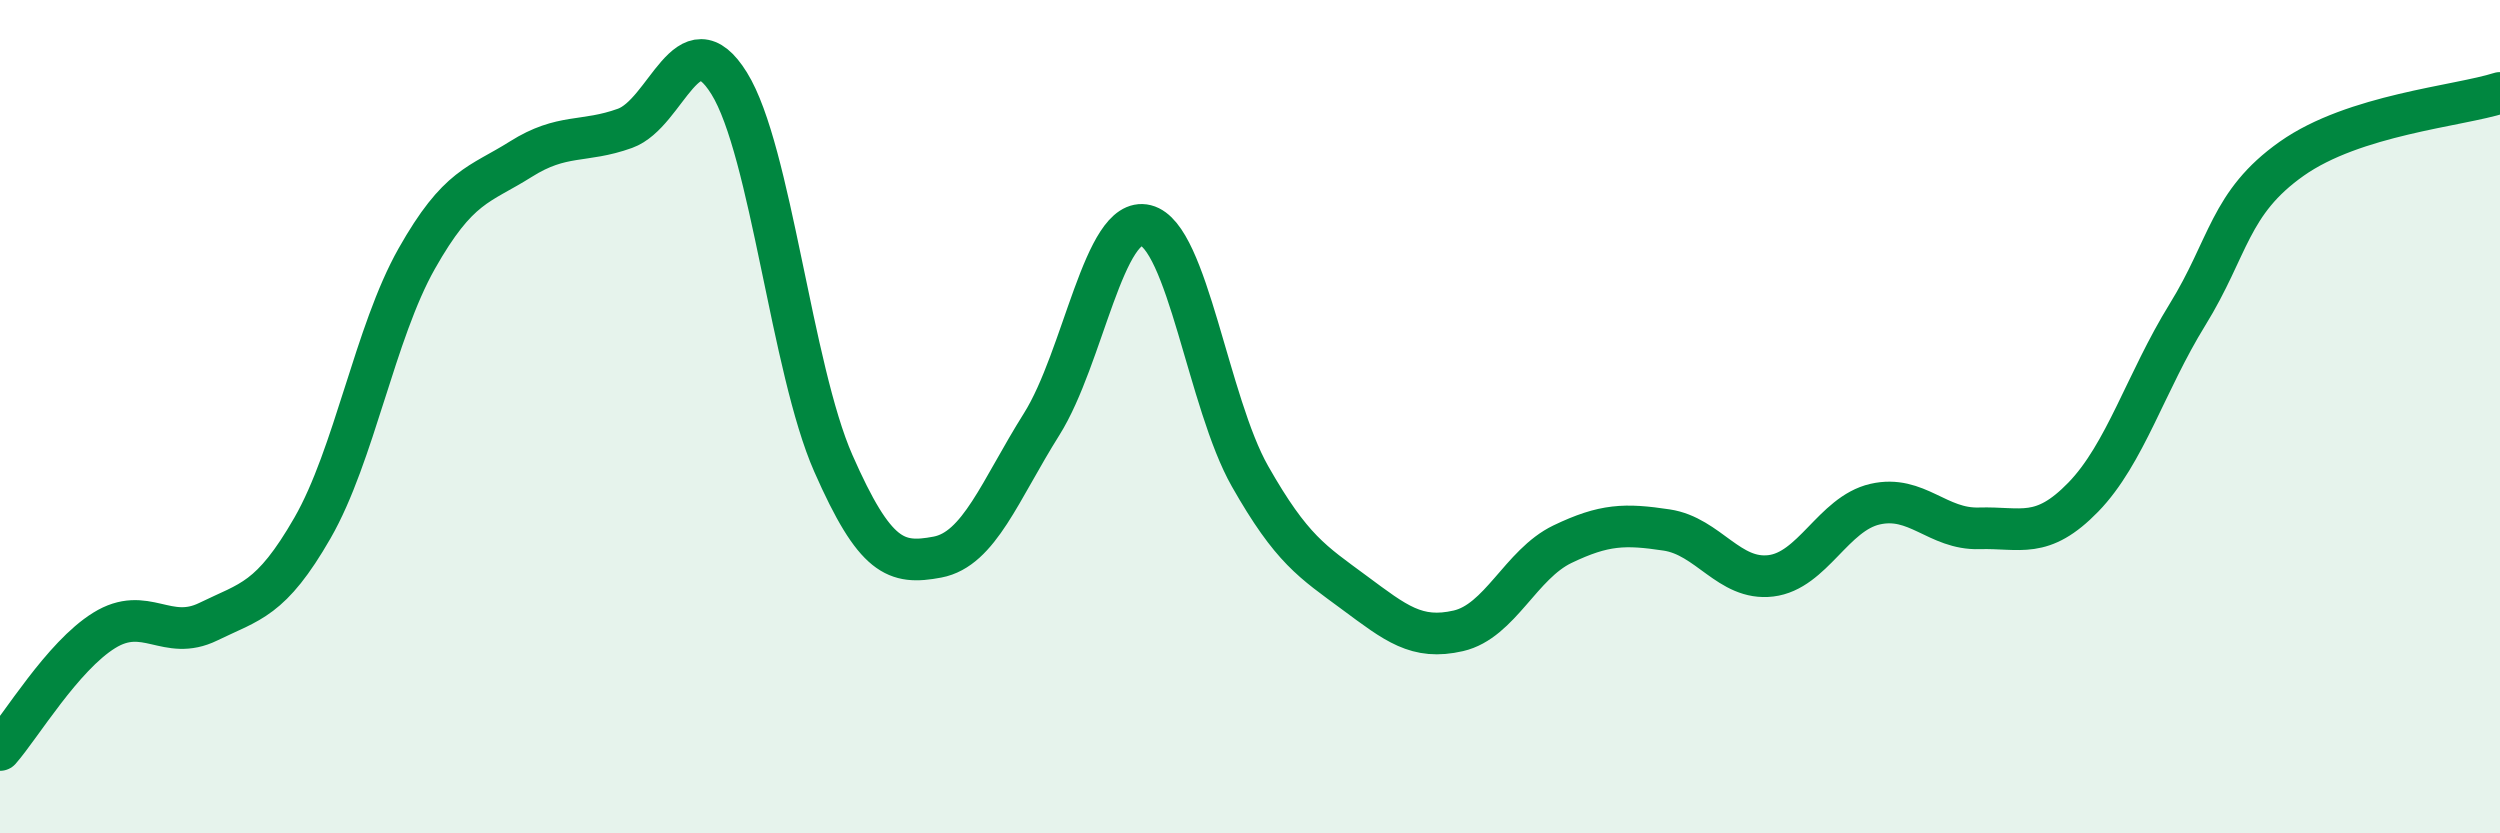
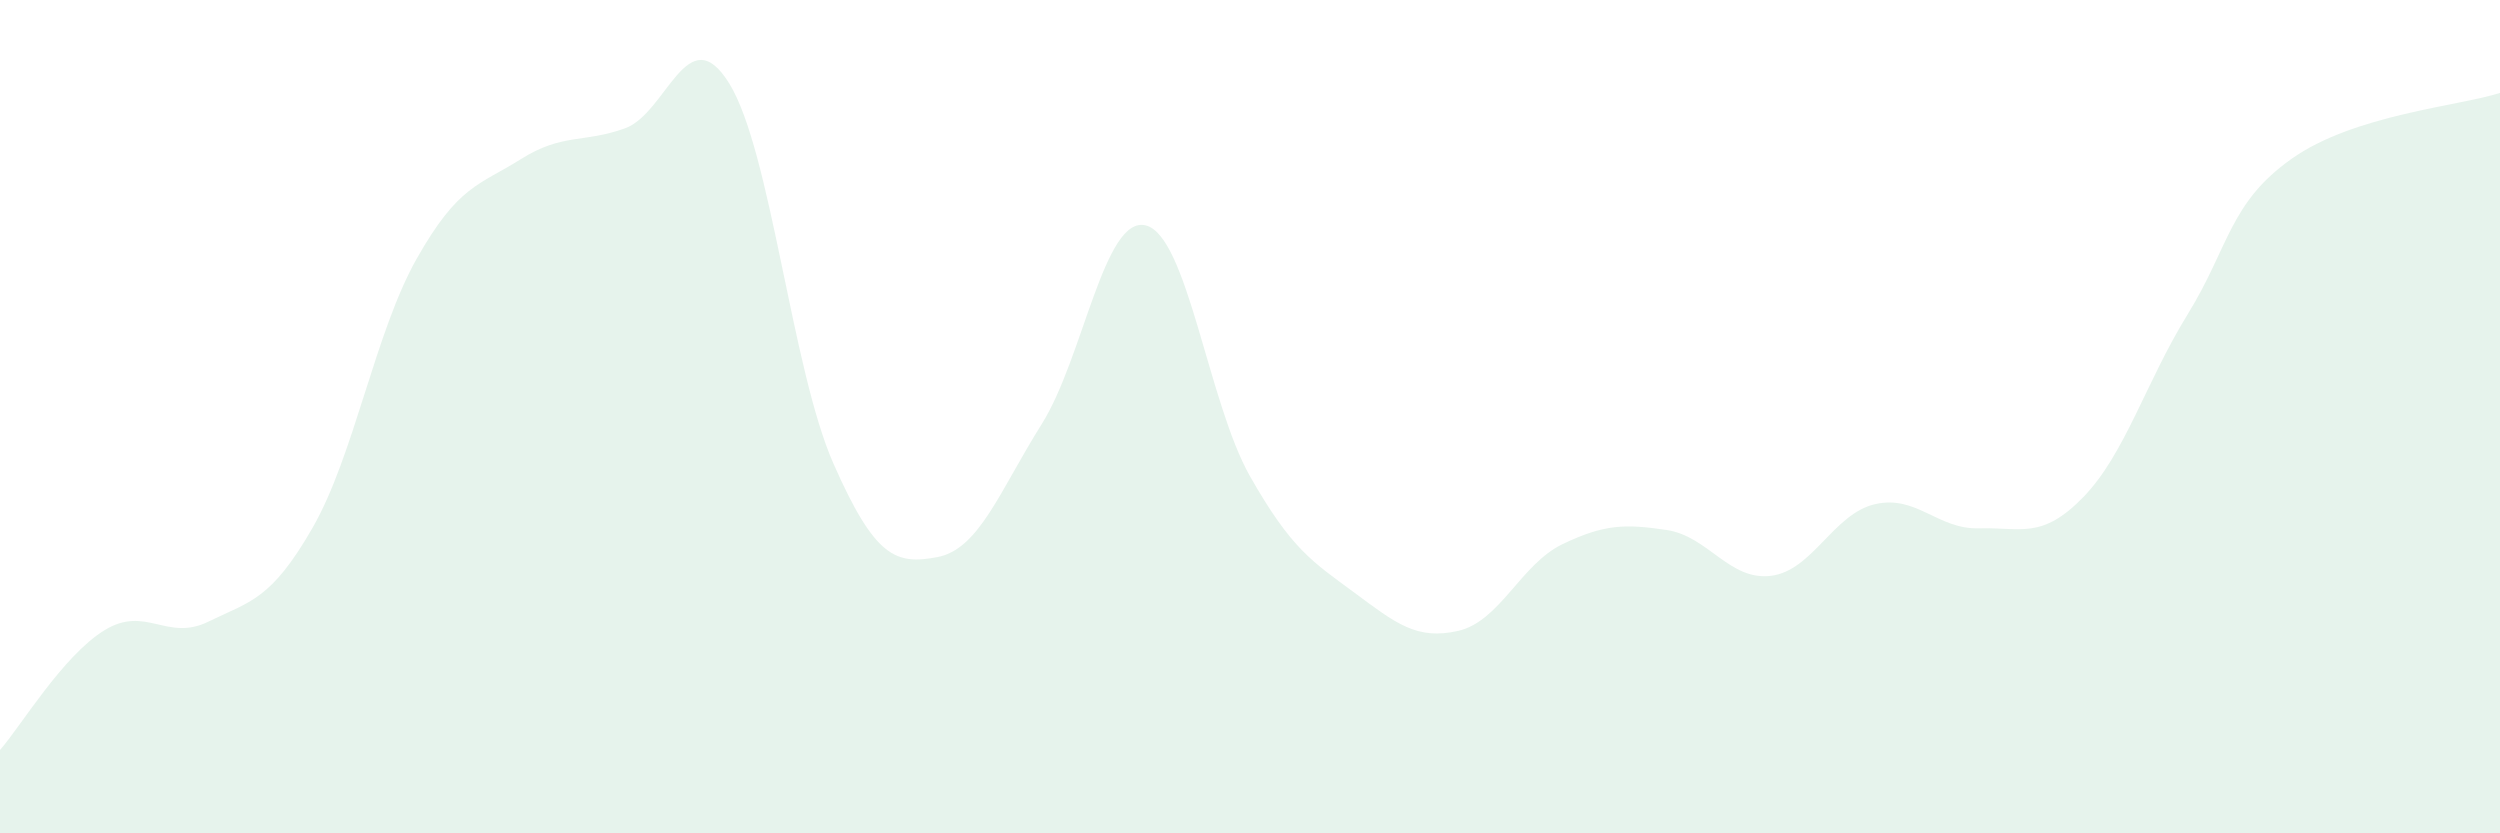
<svg xmlns="http://www.w3.org/2000/svg" width="60" height="20" viewBox="0 0 60 20">
  <path d="M 0,18 C 0.5,17.43 1.5,15.75 2.5,15.13 C 3.5,14.51 4,15.41 5,14.92 C 6,14.43 6.5,14.41 7.5,12.67 C 8.5,10.93 9,7.98 10,6.21 C 11,4.44 11.5,4.45 12.5,3.82 C 13.5,3.19 14,3.44 15,3.08 C 16,2.72 16.5,0.39 17.5,2 C 18.5,3.61 19,8.85 20,11.12 C 21,13.39 21.5,13.56 22.5,13.37 C 23.5,13.18 24,11.77 25,10.18 C 26,8.59 26.5,5.16 27.5,5.41 C 28.5,5.66 29,9.67 30,11.43 C 31,13.19 31.5,13.48 32.5,14.22 C 33.5,14.96 34,15.37 35,15.14 C 36,14.91 36.5,13.54 37.5,13.06 C 38.5,12.58 39,12.57 40,12.72 C 41,12.87 41.5,13.94 42.5,13.82 C 43.5,13.7 44,12.33 45,12.1 C 46,11.87 46.5,12.71 47.5,12.68 C 48.5,12.65 49,12.96 50,11.93 C 51,10.9 51.5,9.17 52.5,7.55 C 53.5,5.93 53.5,4.87 55,3.81 C 56.5,2.75 59,2.55 60,2.23L60 20L0 20Z" fill="#008740" opacity="0.1" stroke-linecap="round" stroke-linejoin="round" />
-   <path d="M 0,18 C 0.5,17.43 1.5,15.75 2.5,15.13 C 3.5,14.51 4,15.41 5,14.92 C 6,14.43 6.5,14.41 7.5,12.67 C 8.5,10.93 9,7.98 10,6.21 C 11,4.44 11.5,4.45 12.5,3.82 C 13.5,3.19 14,3.44 15,3.08 C 16,2.72 16.5,0.39 17.5,2 C 18.5,3.61 19,8.85 20,11.12 C 21,13.39 21.5,13.56 22.5,13.37 C 23.5,13.18 24,11.77 25,10.18 C 26,8.59 26.5,5.16 27.5,5.41 C 28.5,5.66 29,9.67 30,11.43 C 31,13.19 31.5,13.48 32.5,14.22 C 33.5,14.96 34,15.37 35,15.14 C 36,14.91 36.5,13.54 37.5,13.06 C 38.5,12.58 39,12.57 40,12.72 C 41,12.87 41.5,13.94 42.5,13.82 C 43.5,13.7 44,12.33 45,12.1 C 46,11.87 46.5,12.71 47.5,12.68 C 48.5,12.65 49,12.96 50,11.93 C 51,10.9 51.5,9.17 52.5,7.55 C 53.5,5.93 53.5,4.87 55,3.81 C 56.5,2.75 59,2.55 60,2.23" stroke="#008740" stroke-width="1" fill="none" stroke-linecap="round" stroke-linejoin="round" />
</svg>